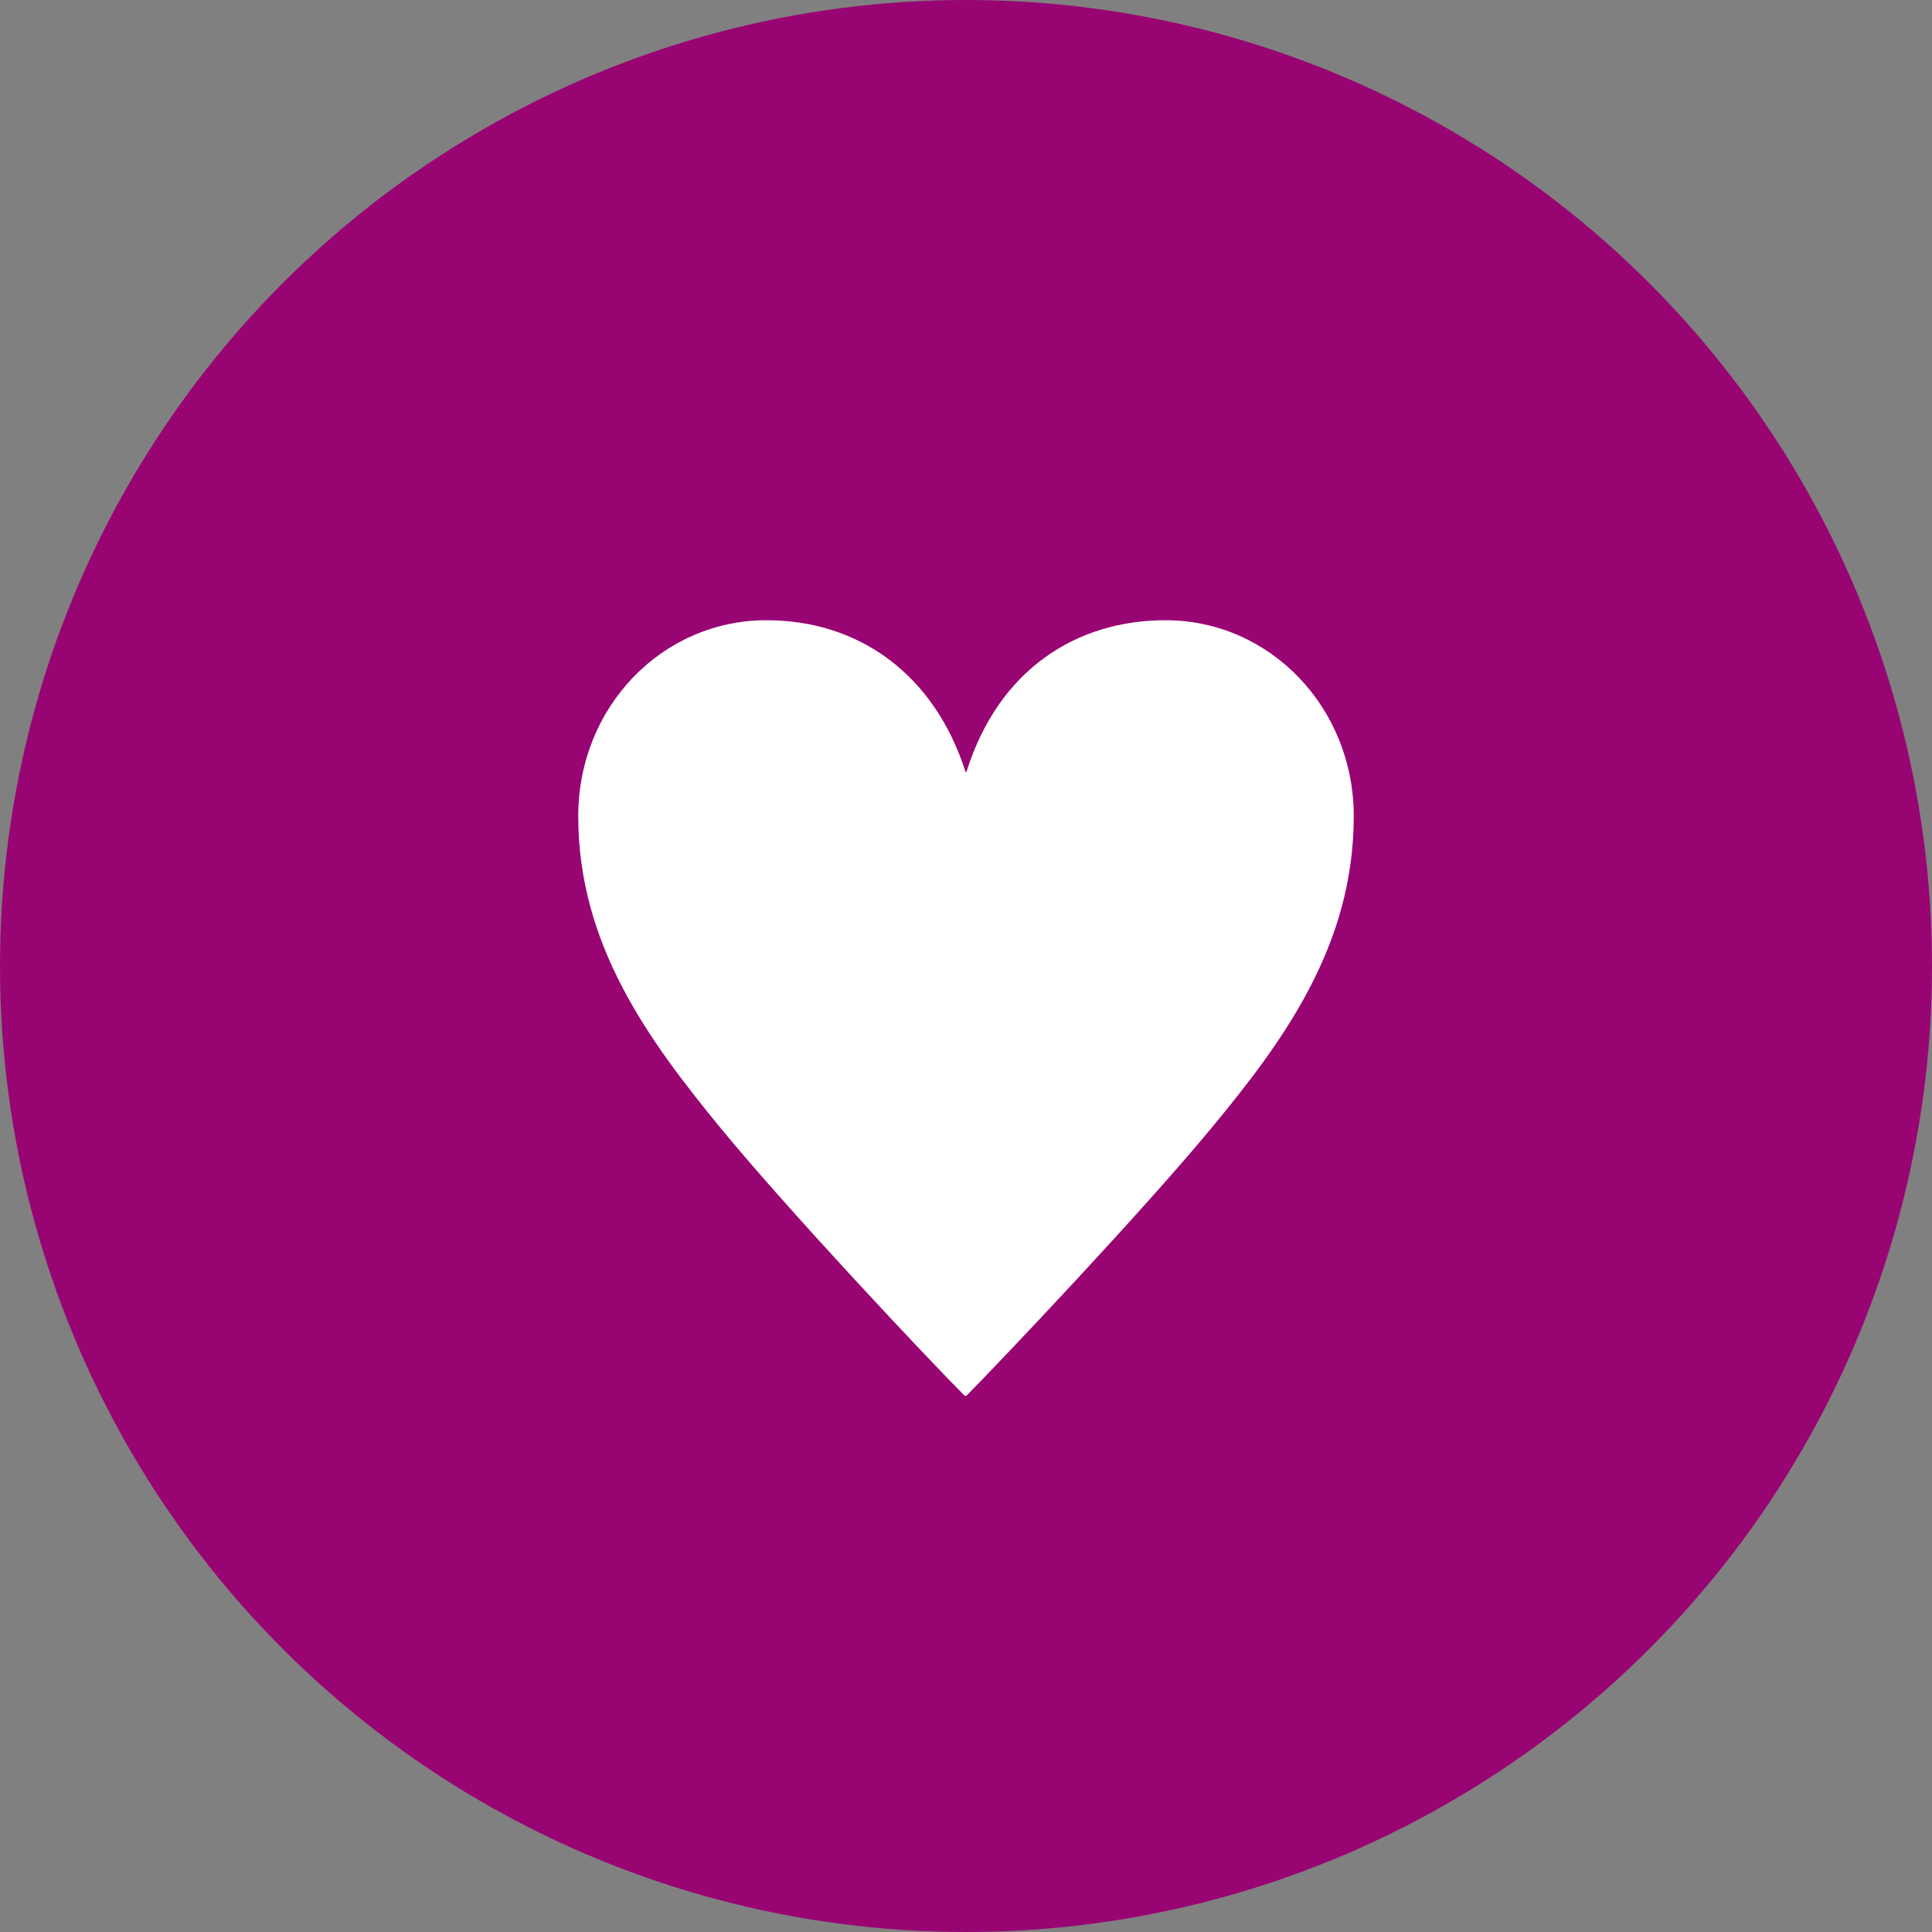
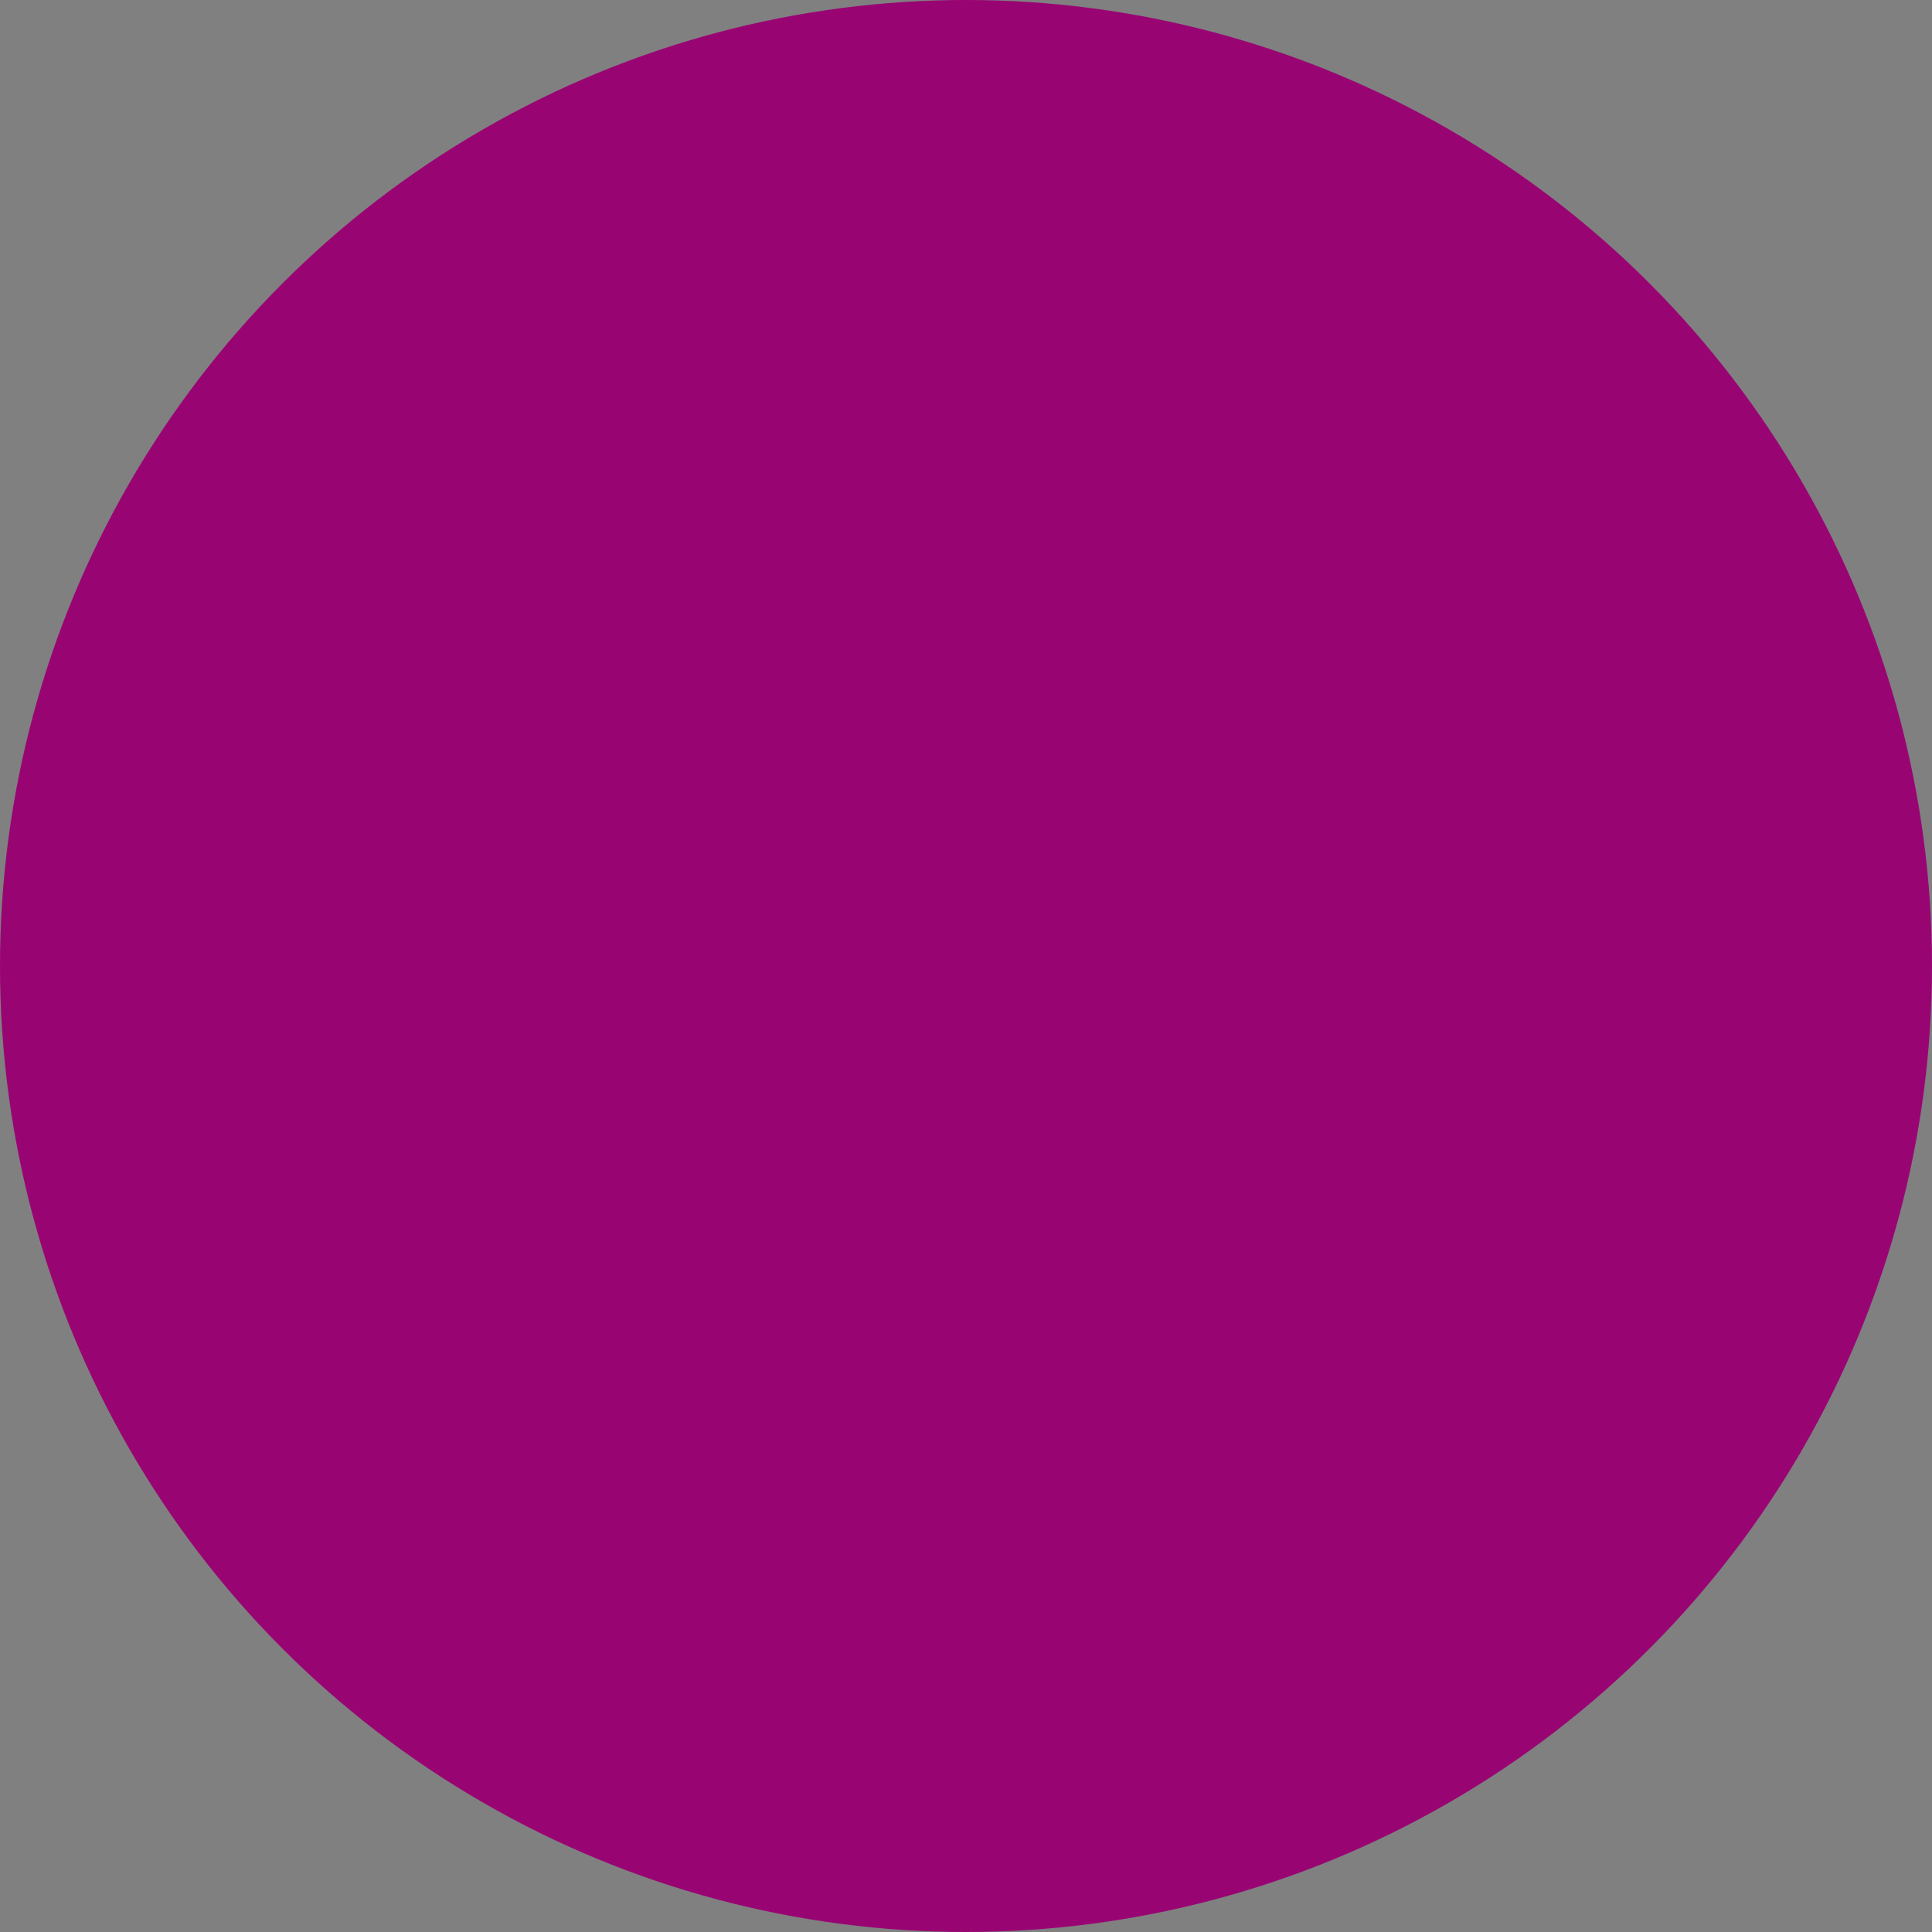
<svg xmlns="http://www.w3.org/2000/svg" id="_レイヤー_2" data-name="レイヤー 2" viewBox="0 0 42.8 42.8">
  <rect x="0" y="0" width="42.8" height="42.8" fill="#808080" stroke="none" />
  <defs>
    <style>
      .cls-1 {
        fill: #990473;
      }

      .cls-2 {
        fill: #fff;
      }
    </style>
  </defs>
  <g id="_レイヤー_1-2" data-name="レイヤー 1">
    <g>
      <circle class="cls-1" cx="21.4" cy="21.4" r="21.4" />
-       <path class="cls-2" d="M21.37,30.92c-.79-.79-3.85-4.04-5.39-5.91-1.6-1.95-3.17-4.07-3.17-6.93,0-2.42,1.86-4.34,4.17-4.34,2.05,0,3.72,1.2,4.41,3.36h.02c.71-2.27,2.44-3.36,4.41-3.36,2.31,0,4.17,1.93,4.17,4.34,0,2.87-1.56,4.99-3.17,6.93-1.54,1.86-4.62,5.11-5.41,5.91h-.04Z" />
    </g>
  </g>
</svg>